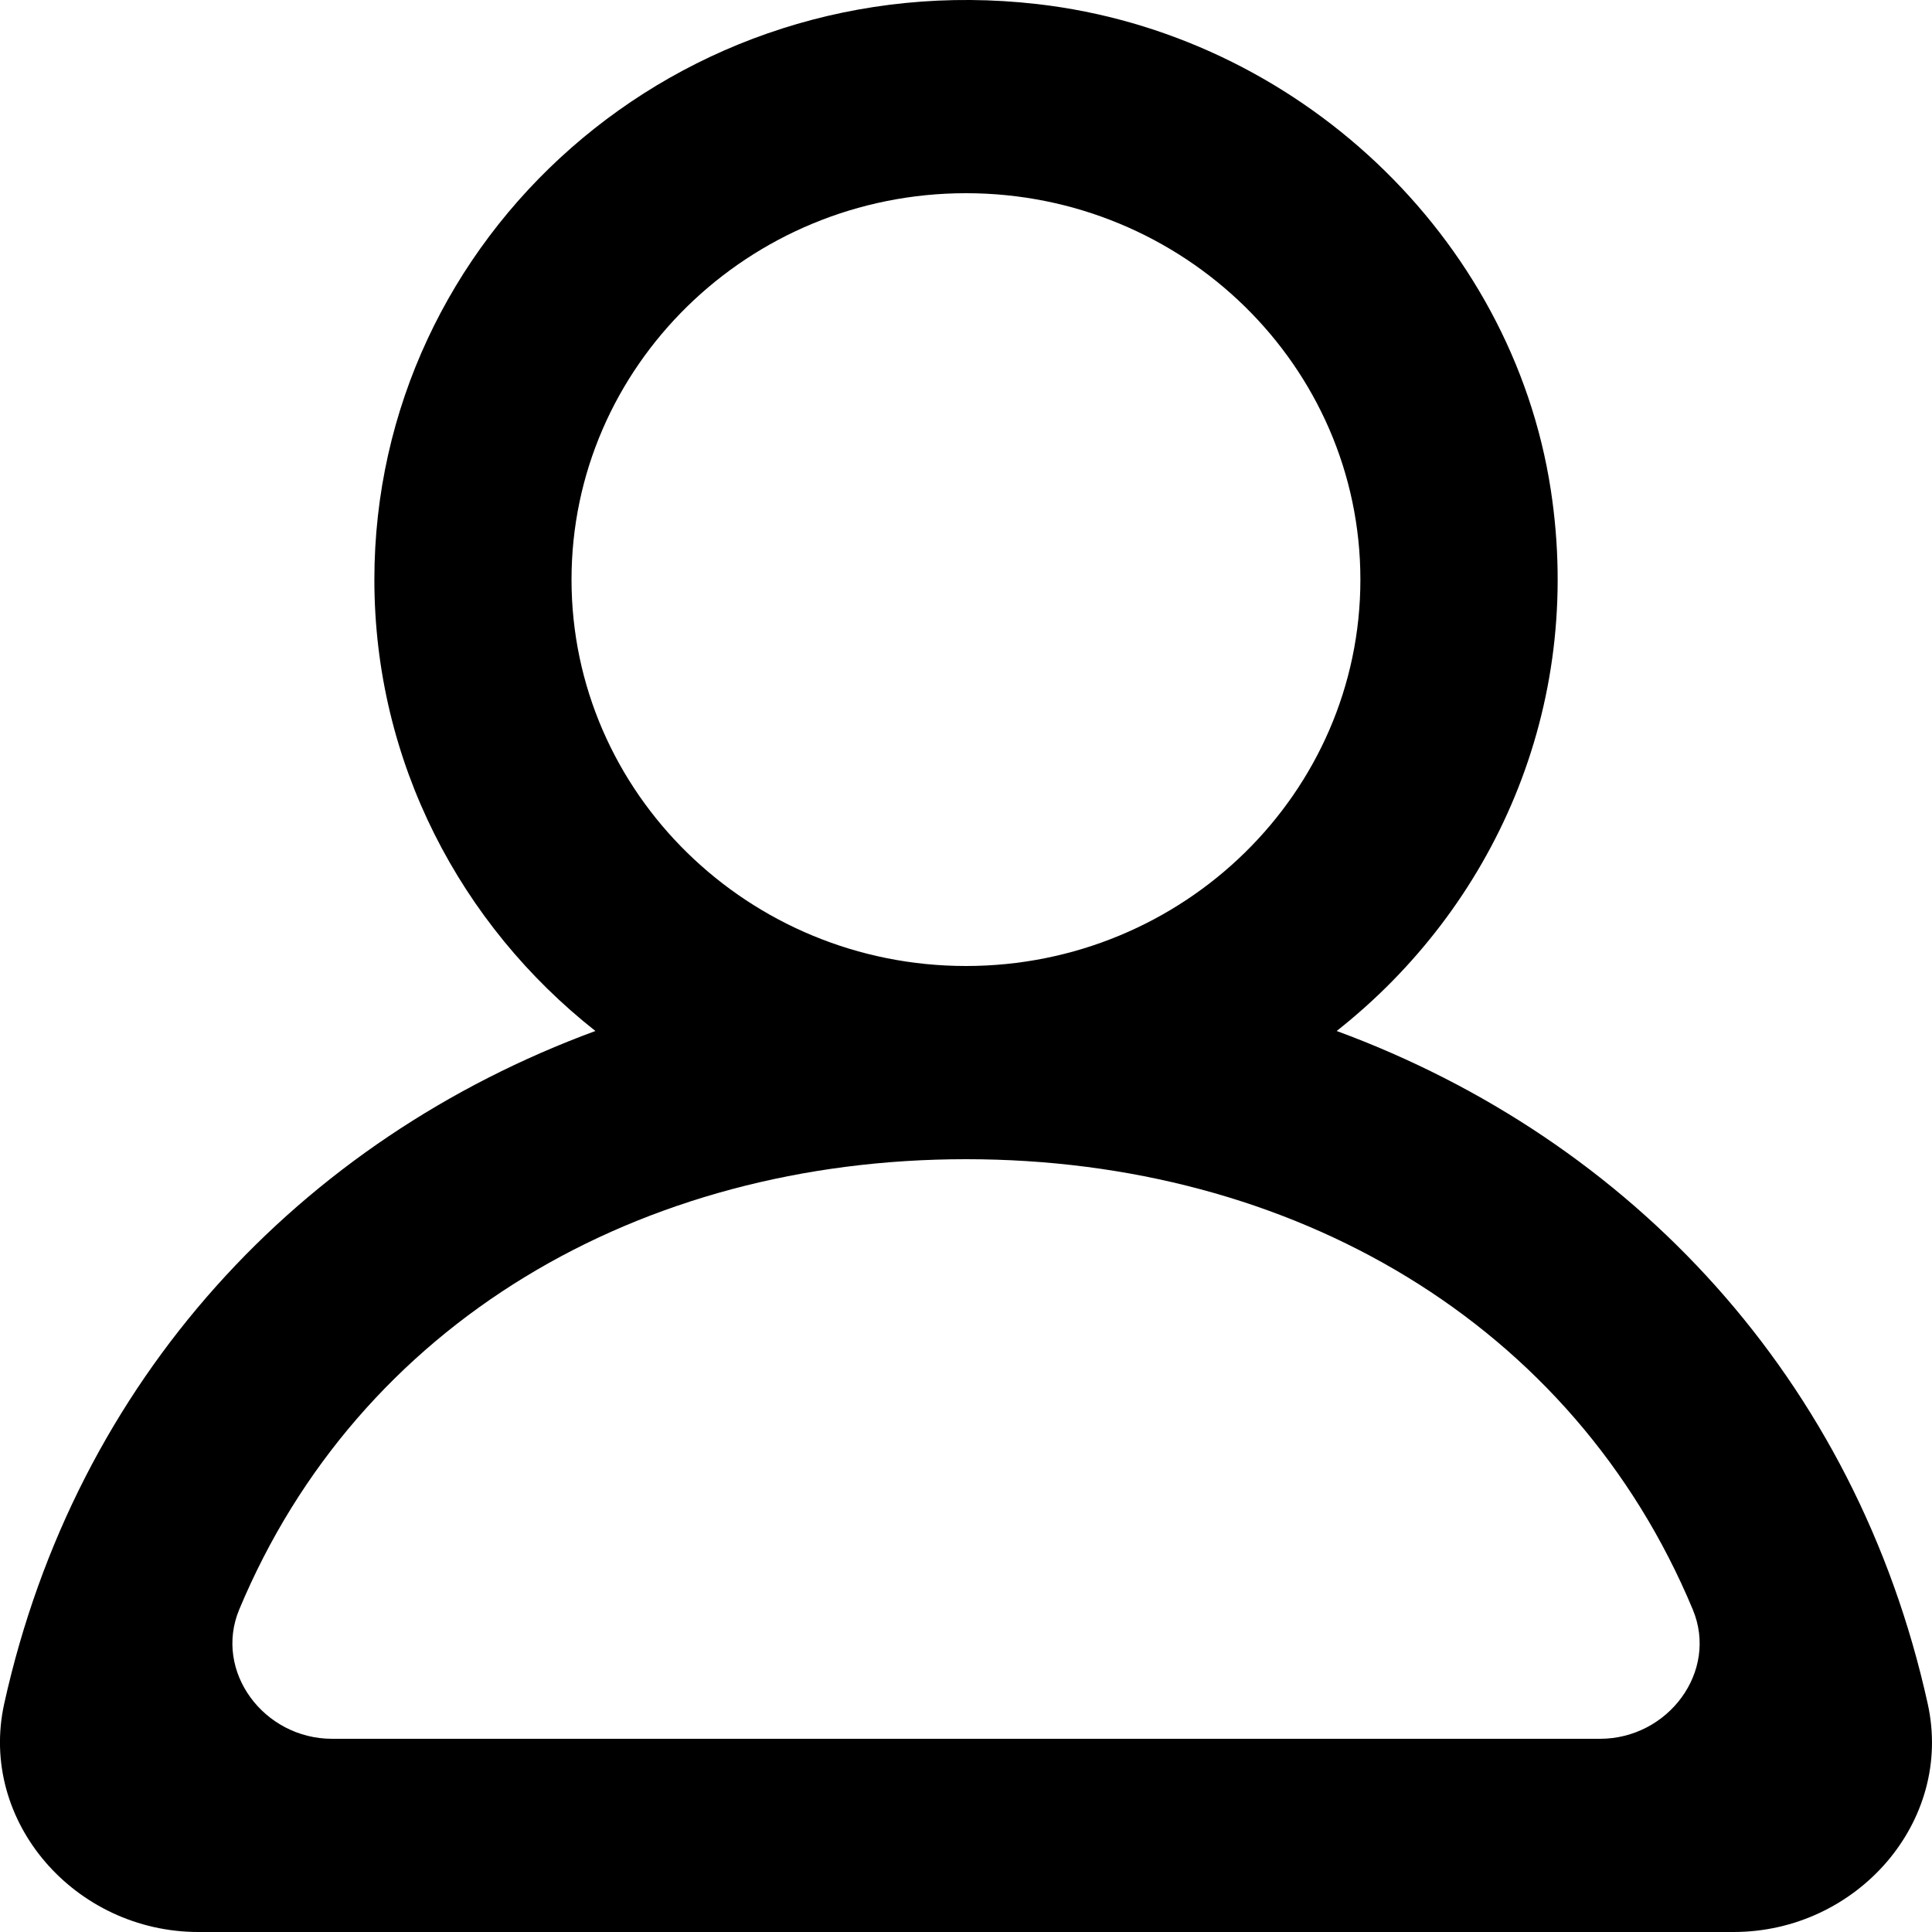
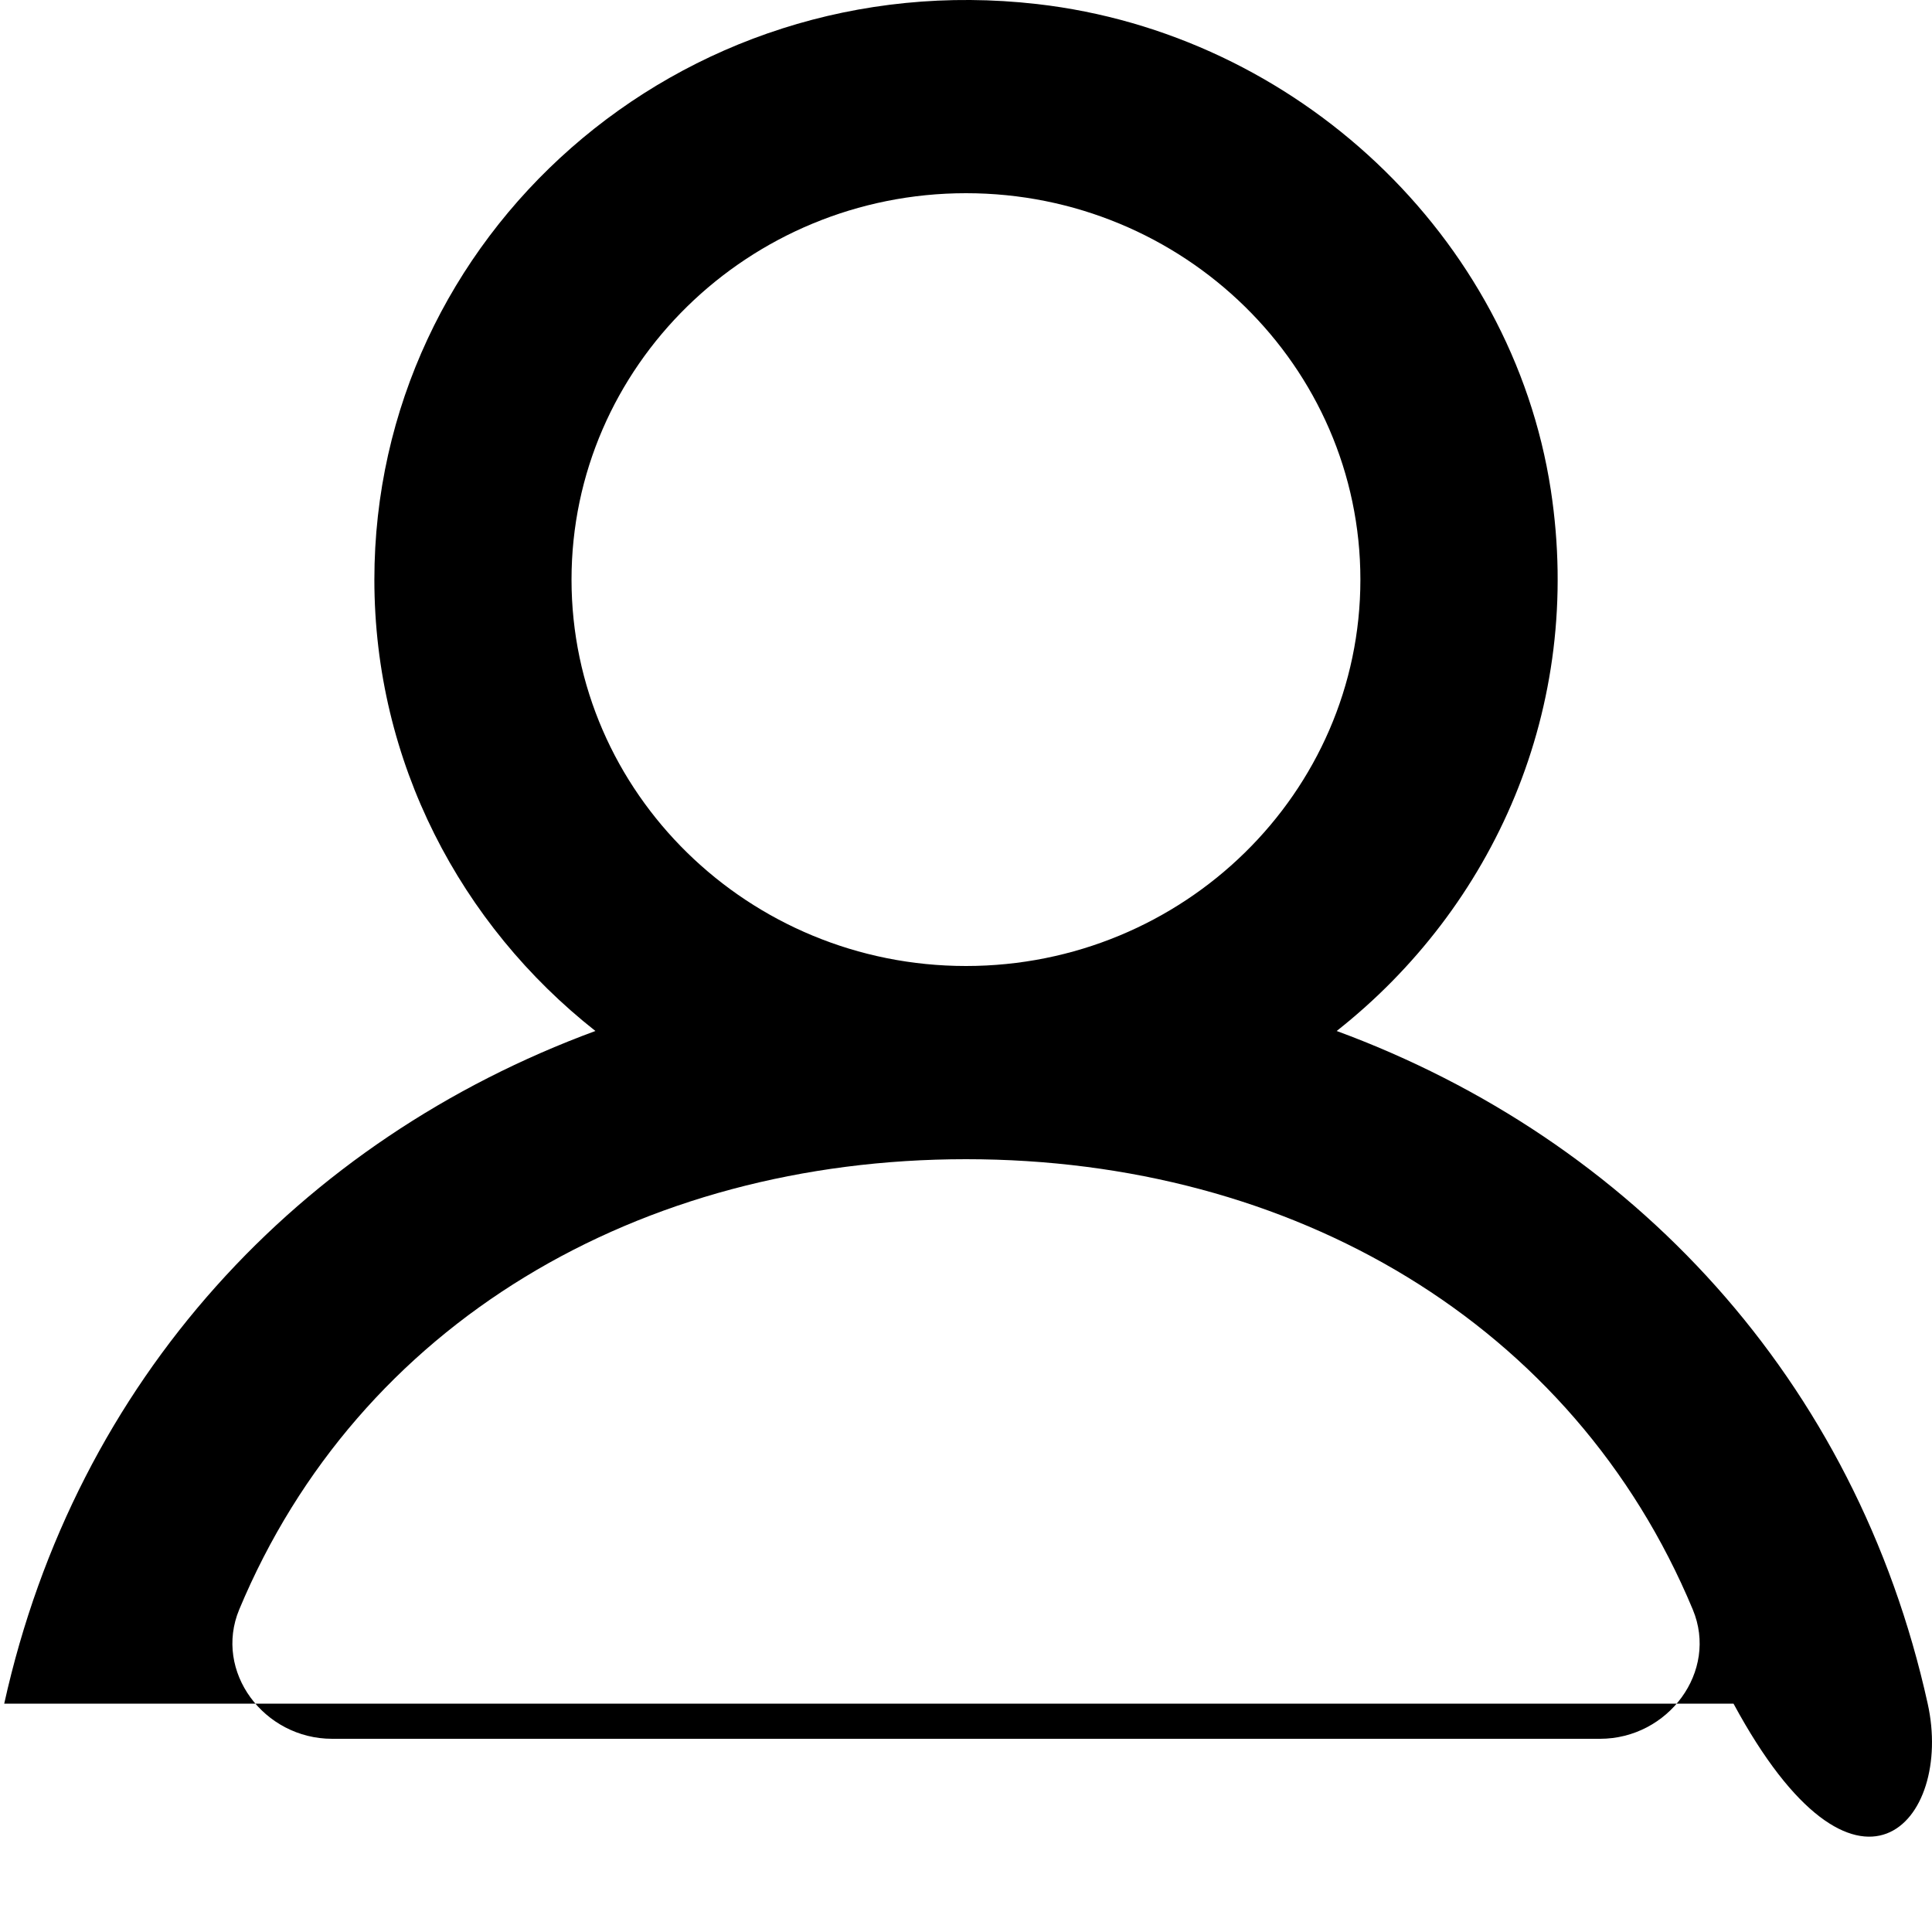
<svg xmlns="http://www.w3.org/2000/svg" width="22" height="22" viewBox="0 0 22 22" fill="none">
-   <path fill-rule="evenodd" clip-rule="evenodd" d="M18.219 19.8H3.782C3.005 19.8 2.431 19.033 2.724 18.328C4.084 15.068 7.279 13.2 11 13.2C14.722 13.2 17.917 15.068 19.276 18.328C19.57 19.033 18.996 19.8 18.219 19.8ZM6.508 6.6C6.508 4.173 8.524 2.2 11 2.2C13.477 2.2 15.491 4.173 15.491 6.6C15.491 9.027 13.477 11 11 11C8.524 11 6.508 9.027 6.508 6.6ZM21.951 19.4C21.135 15.705 18.581 12.978 15.221 11.74C17.002 10.336 18.04 8.064 17.659 5.577C17.216 2.692 14.766 0.383 11.808 0.046C7.726 -0.419 4.263 2.694 4.263 6.6C4.263 8.679 5.246 10.531 6.78 11.74C3.418 12.978 0.866 15.705 0.048 19.4C-0.248 20.743 0.857 22 2.259 22H19.74C21.144 22 22.249 20.743 21.951 19.4Z" fill="#040033" fill-opacity="0.5" style="fill:#040033;fill:color(display-p3 0.016 0 0.2);fill-opacity:0.5;" />
+   <path fill-rule="evenodd" clip-rule="evenodd" d="M18.219 19.8H3.782C3.005 19.8 2.431 19.033 2.724 18.328C4.084 15.068 7.279 13.2 11 13.2C14.722 13.2 17.917 15.068 19.276 18.328C19.57 19.033 18.996 19.8 18.219 19.8ZM6.508 6.6C6.508 4.173 8.524 2.2 11 2.2C13.477 2.2 15.491 4.173 15.491 6.6C15.491 9.027 13.477 11 11 11C8.524 11 6.508 9.027 6.508 6.6ZM21.951 19.4C21.135 15.705 18.581 12.978 15.221 11.74C17.002 10.336 18.04 8.064 17.659 5.577C17.216 2.692 14.766 0.383 11.808 0.046C7.726 -0.419 4.263 2.694 4.263 6.6C4.263 8.679 5.246 10.531 6.78 11.74C3.418 12.978 0.866 15.705 0.048 19.4H19.74C21.144 22 22.249 20.743 21.951 19.4Z" fill="#040033" fill-opacity="0.5" style="fill:#040033;fill:color(display-p3 0.016 0 0.2);fill-opacity:0.5;" />
</svg>